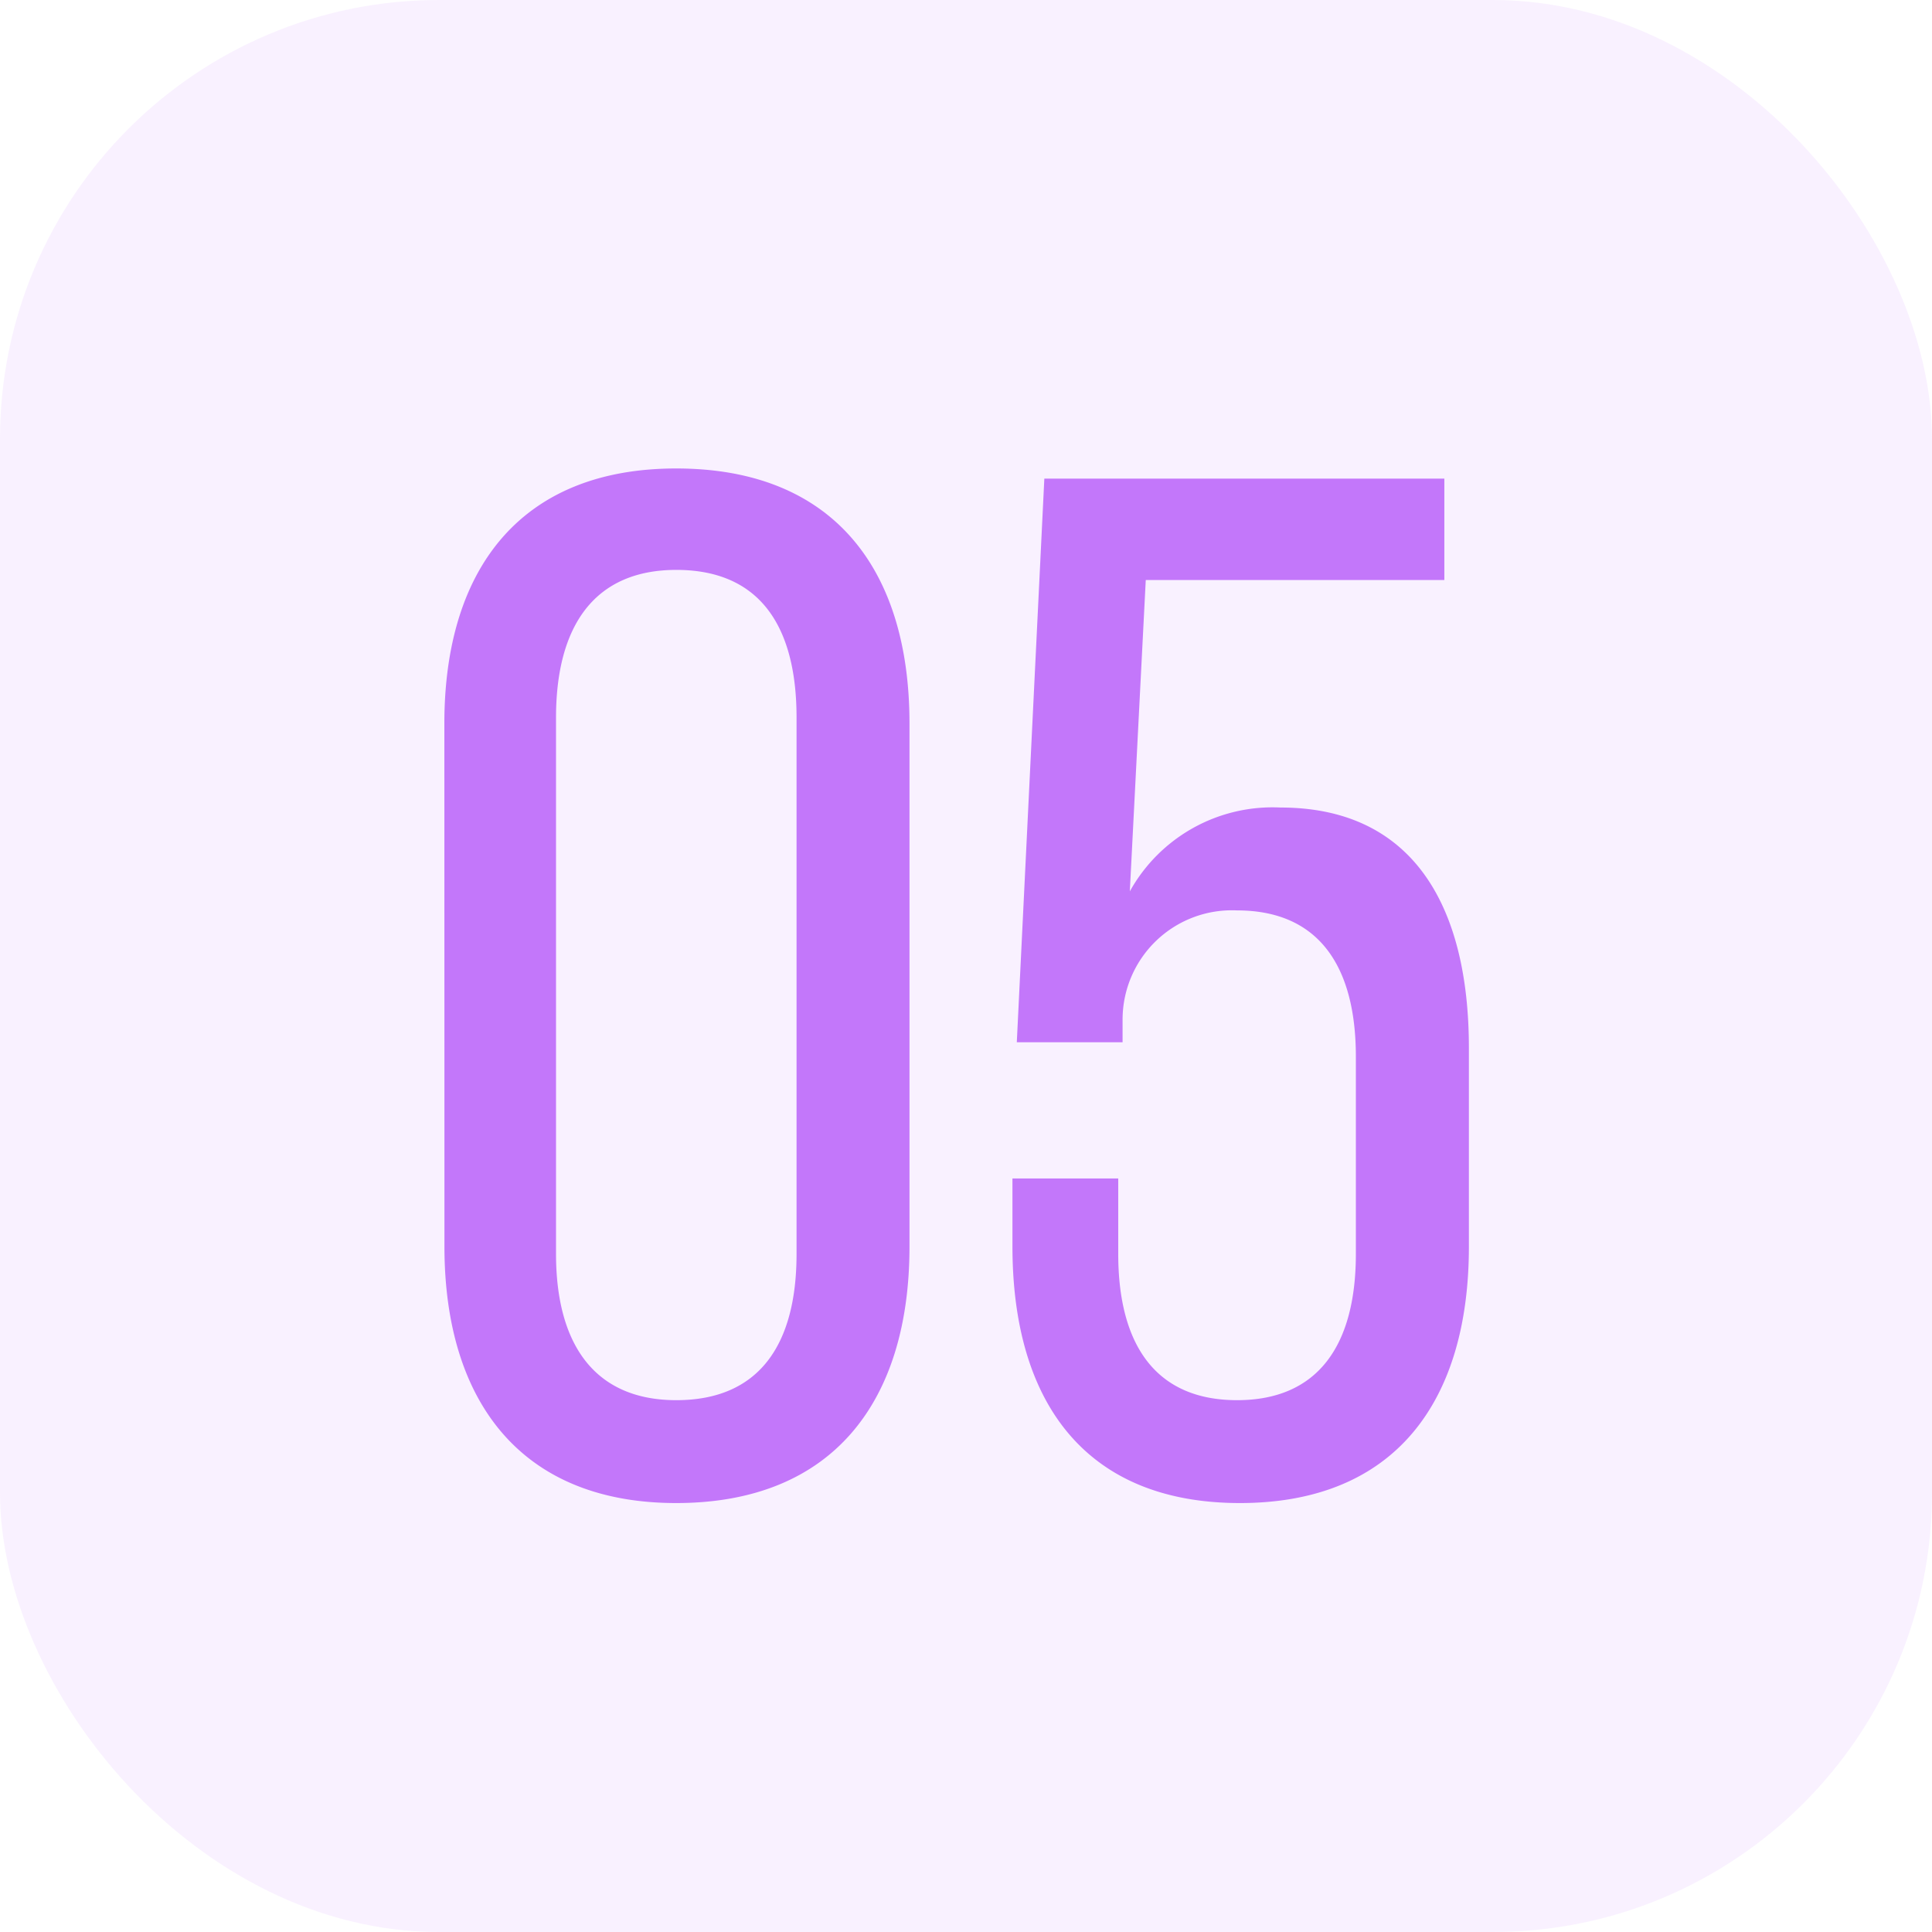
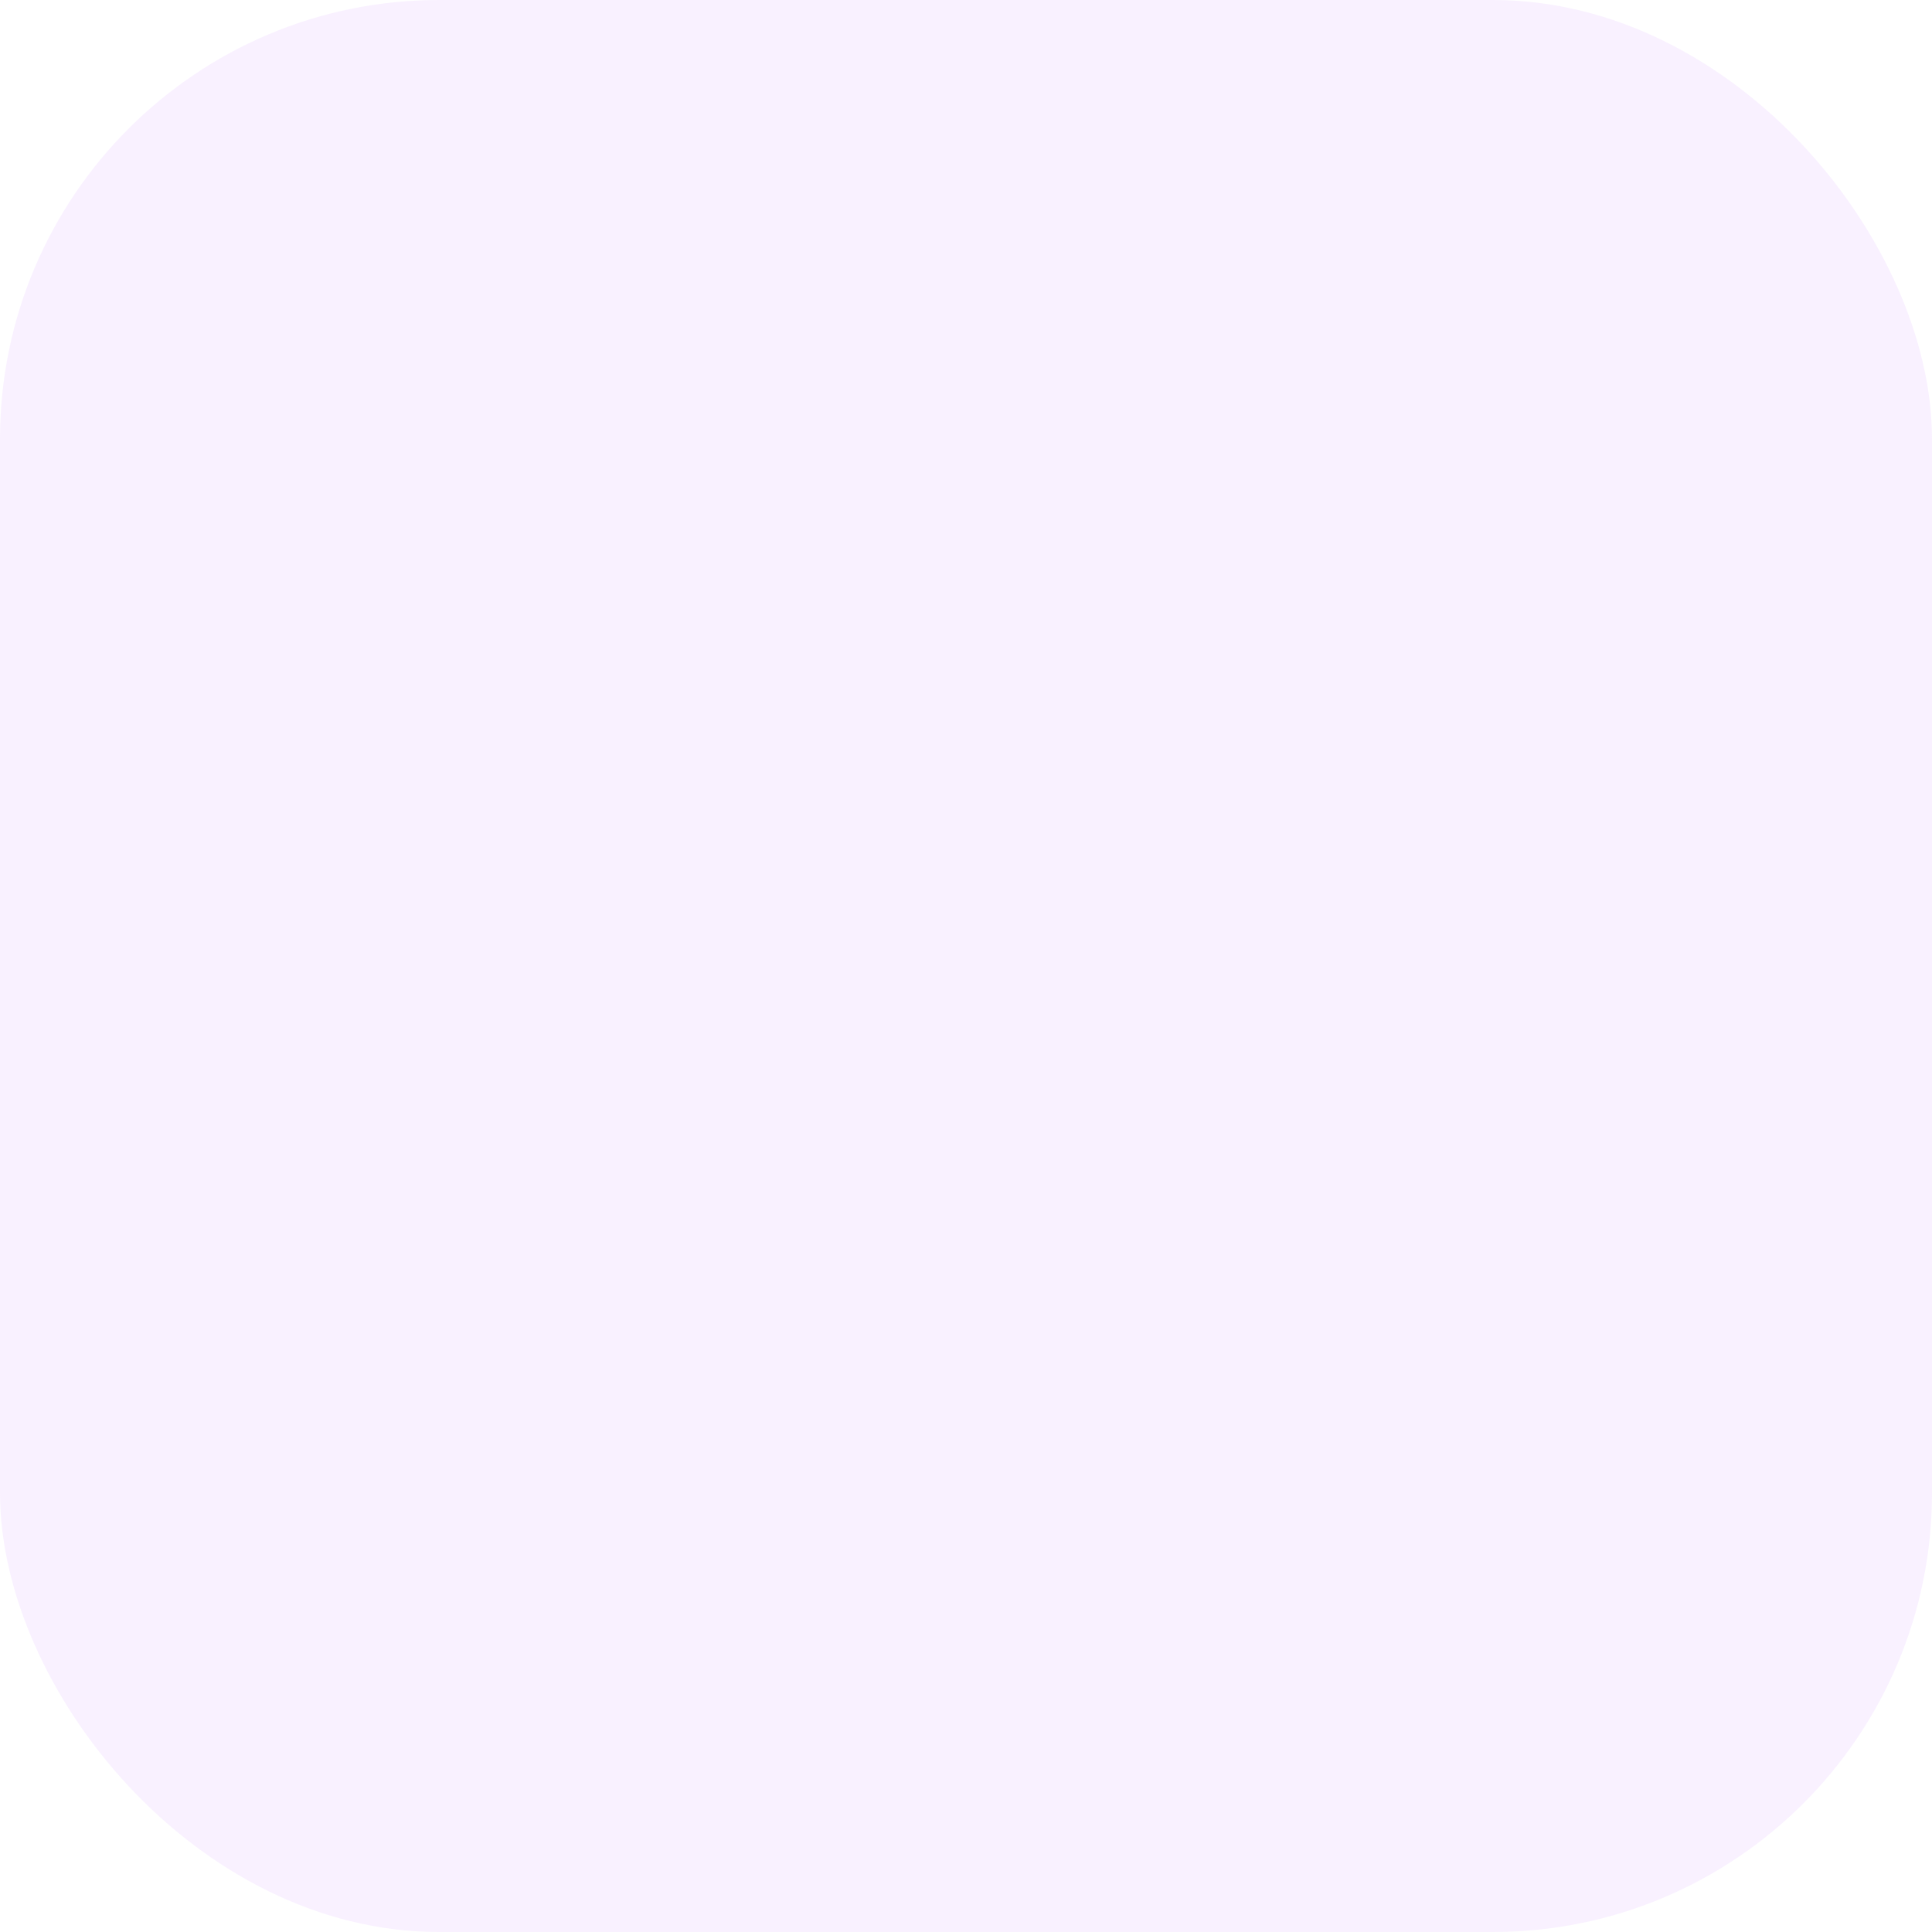
<svg xmlns="http://www.w3.org/2000/svg" id="Puce_5" width="44" height="44" viewBox="0 0 44 44">
  <rect id="Rectangle_3340" data-name="Rectangle 3340" width="44" height="44" rx="10" fill="#c377fa" opacity="0.1" />
-   <path id="Tracé_6026" data-name="Tracé 6026" d="M1.122-5.61C1.122-2.079,2.871.231,6.4.231c3.564,0,5.313-2.31,5.313-5.841V-17.523c0-3.531-1.749-5.808-5.313-5.808-3.531,0-5.28,2.277-5.28,5.808ZM3.663-17.655c0-2.112.891-3.366,2.739-3.366,1.881,0,2.739,1.254,2.739,3.366v12.21c0,2.079-.858,3.333-2.739,3.333-1.848,0-2.739-1.254-2.739-3.333ZM17.094-20.79h6.8V-23.1H14.784l-.627,12.837h2.409v-.528a2.49,2.49,0,0,1,2.607-2.475c1.848,0,2.706,1.254,2.706,3.333v4.488c0,2.079-.858,3.333-2.706,3.333s-2.706-1.254-2.706-3.333V-7.161H14.058V-5.61c0,3.531,1.65,5.841,5.181,5.841s5.214-2.31,5.214-5.841v-4.521c0-3.3-1.32-5.478-4.29-5.478A3.718,3.718,0,0,0,16.731-13.7Z" transform="translate(9 34)" fill="#c377fa" />
</svg>